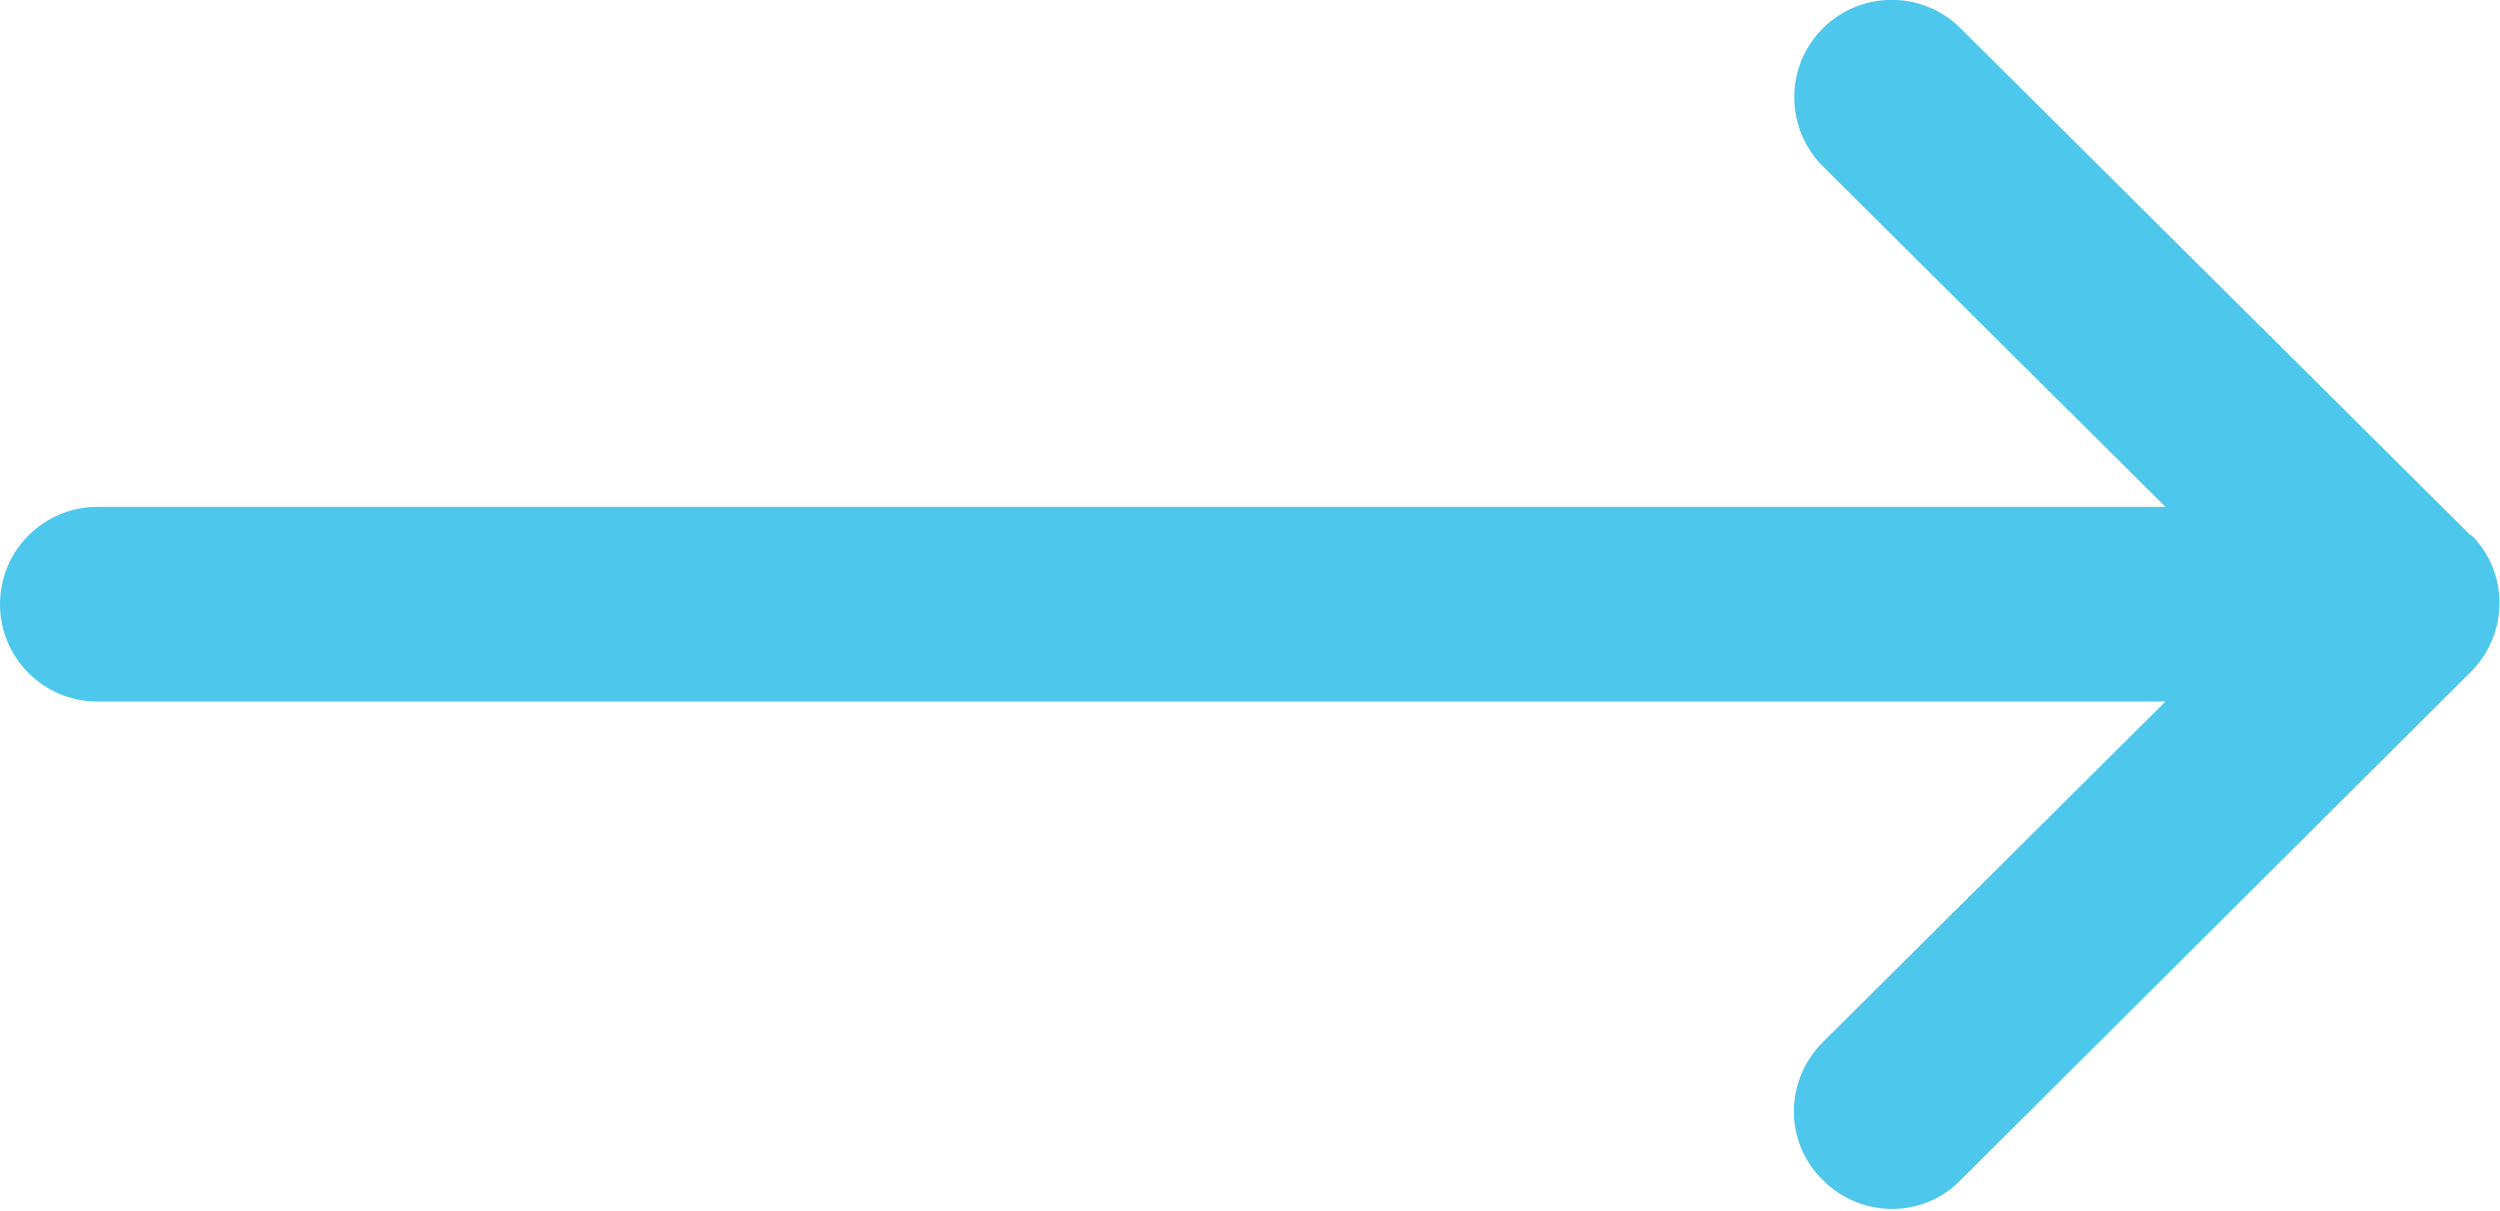
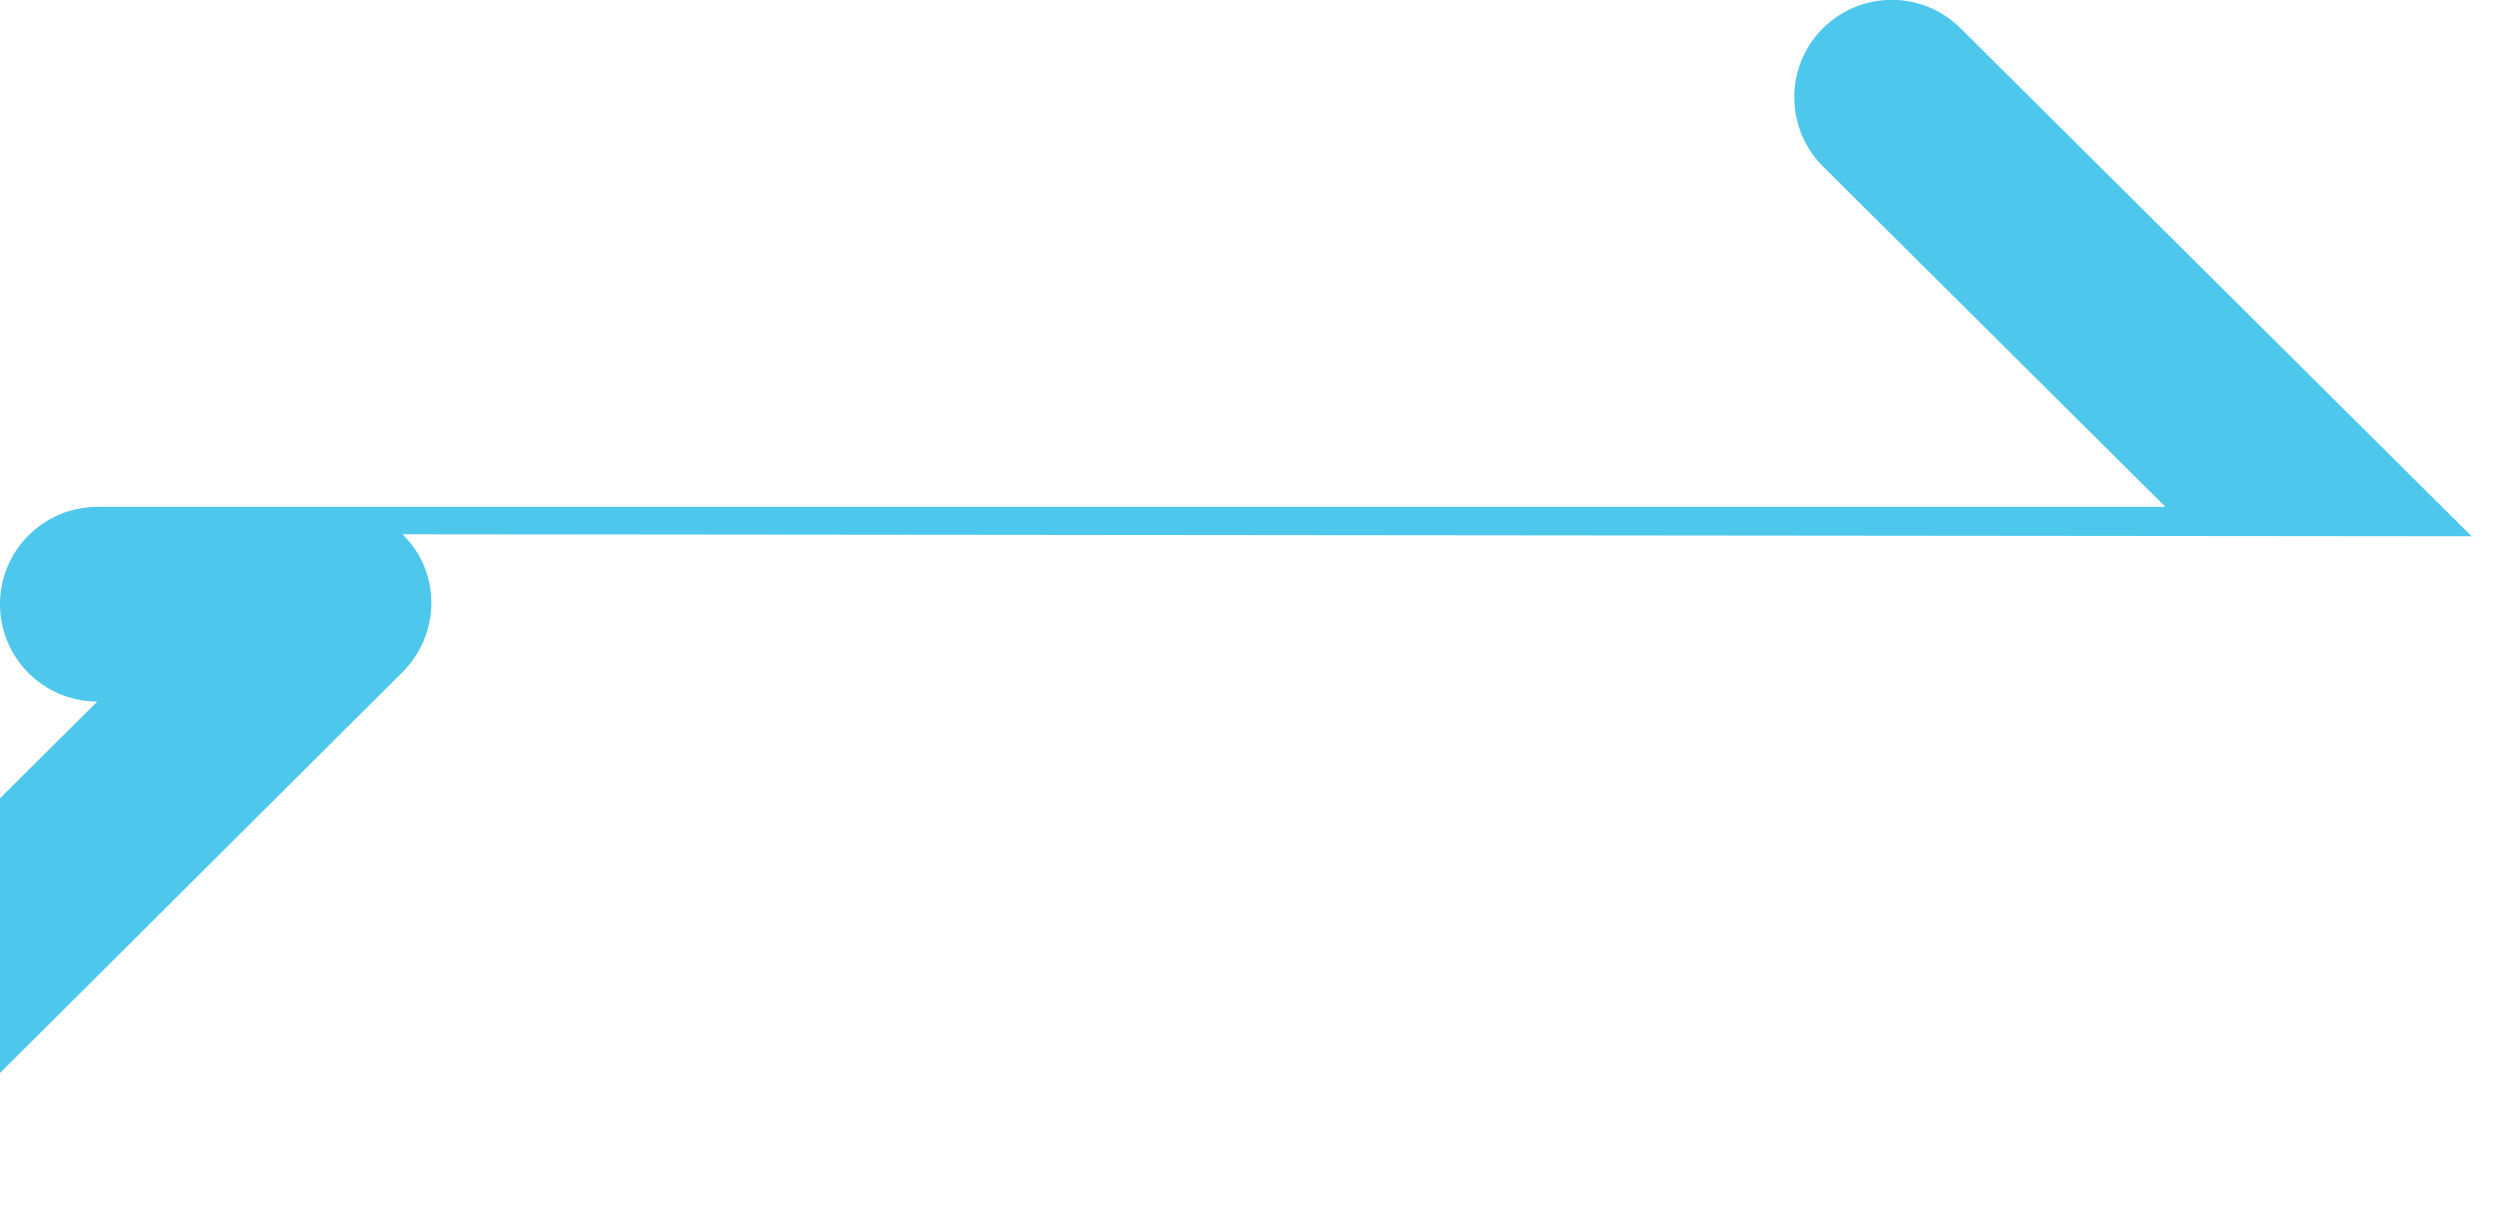
<svg xmlns="http://www.w3.org/2000/svg" width="24.66" height="11.95" viewBox="0 0 24.66 11.95">
-   <path d="M24.38,5.29h0L19.34.28c-.38-.38-.99-.37-1.36,0-.38.38-.37.99,0,1.36l3.38,3.36H.96c-.53,0-.96.43-.96.96s.43.96.96.96h20.4l-3.38,3.36c-.38.38-.38.99,0,1.36.38.38.99.38,1.36,0l5.03-5.01h0c.38-.38.38-.99,0-1.36h0" fill="#4dc7eb" />
+   <path d="M24.38,5.29h0L19.34.28c-.38-.38-.99-.37-1.36,0-.38.38-.37.99,0,1.36l3.38,3.36H.96c-.53,0-.96.43-.96.96s.43.96.96.96l-3.38,3.36c-.38.38-.38.99,0,1.36.38.38.99.38,1.36,0l5.03-5.01h0c.38-.38.38-.99,0-1.36h0" fill="#4dc7eb" />
</svg>